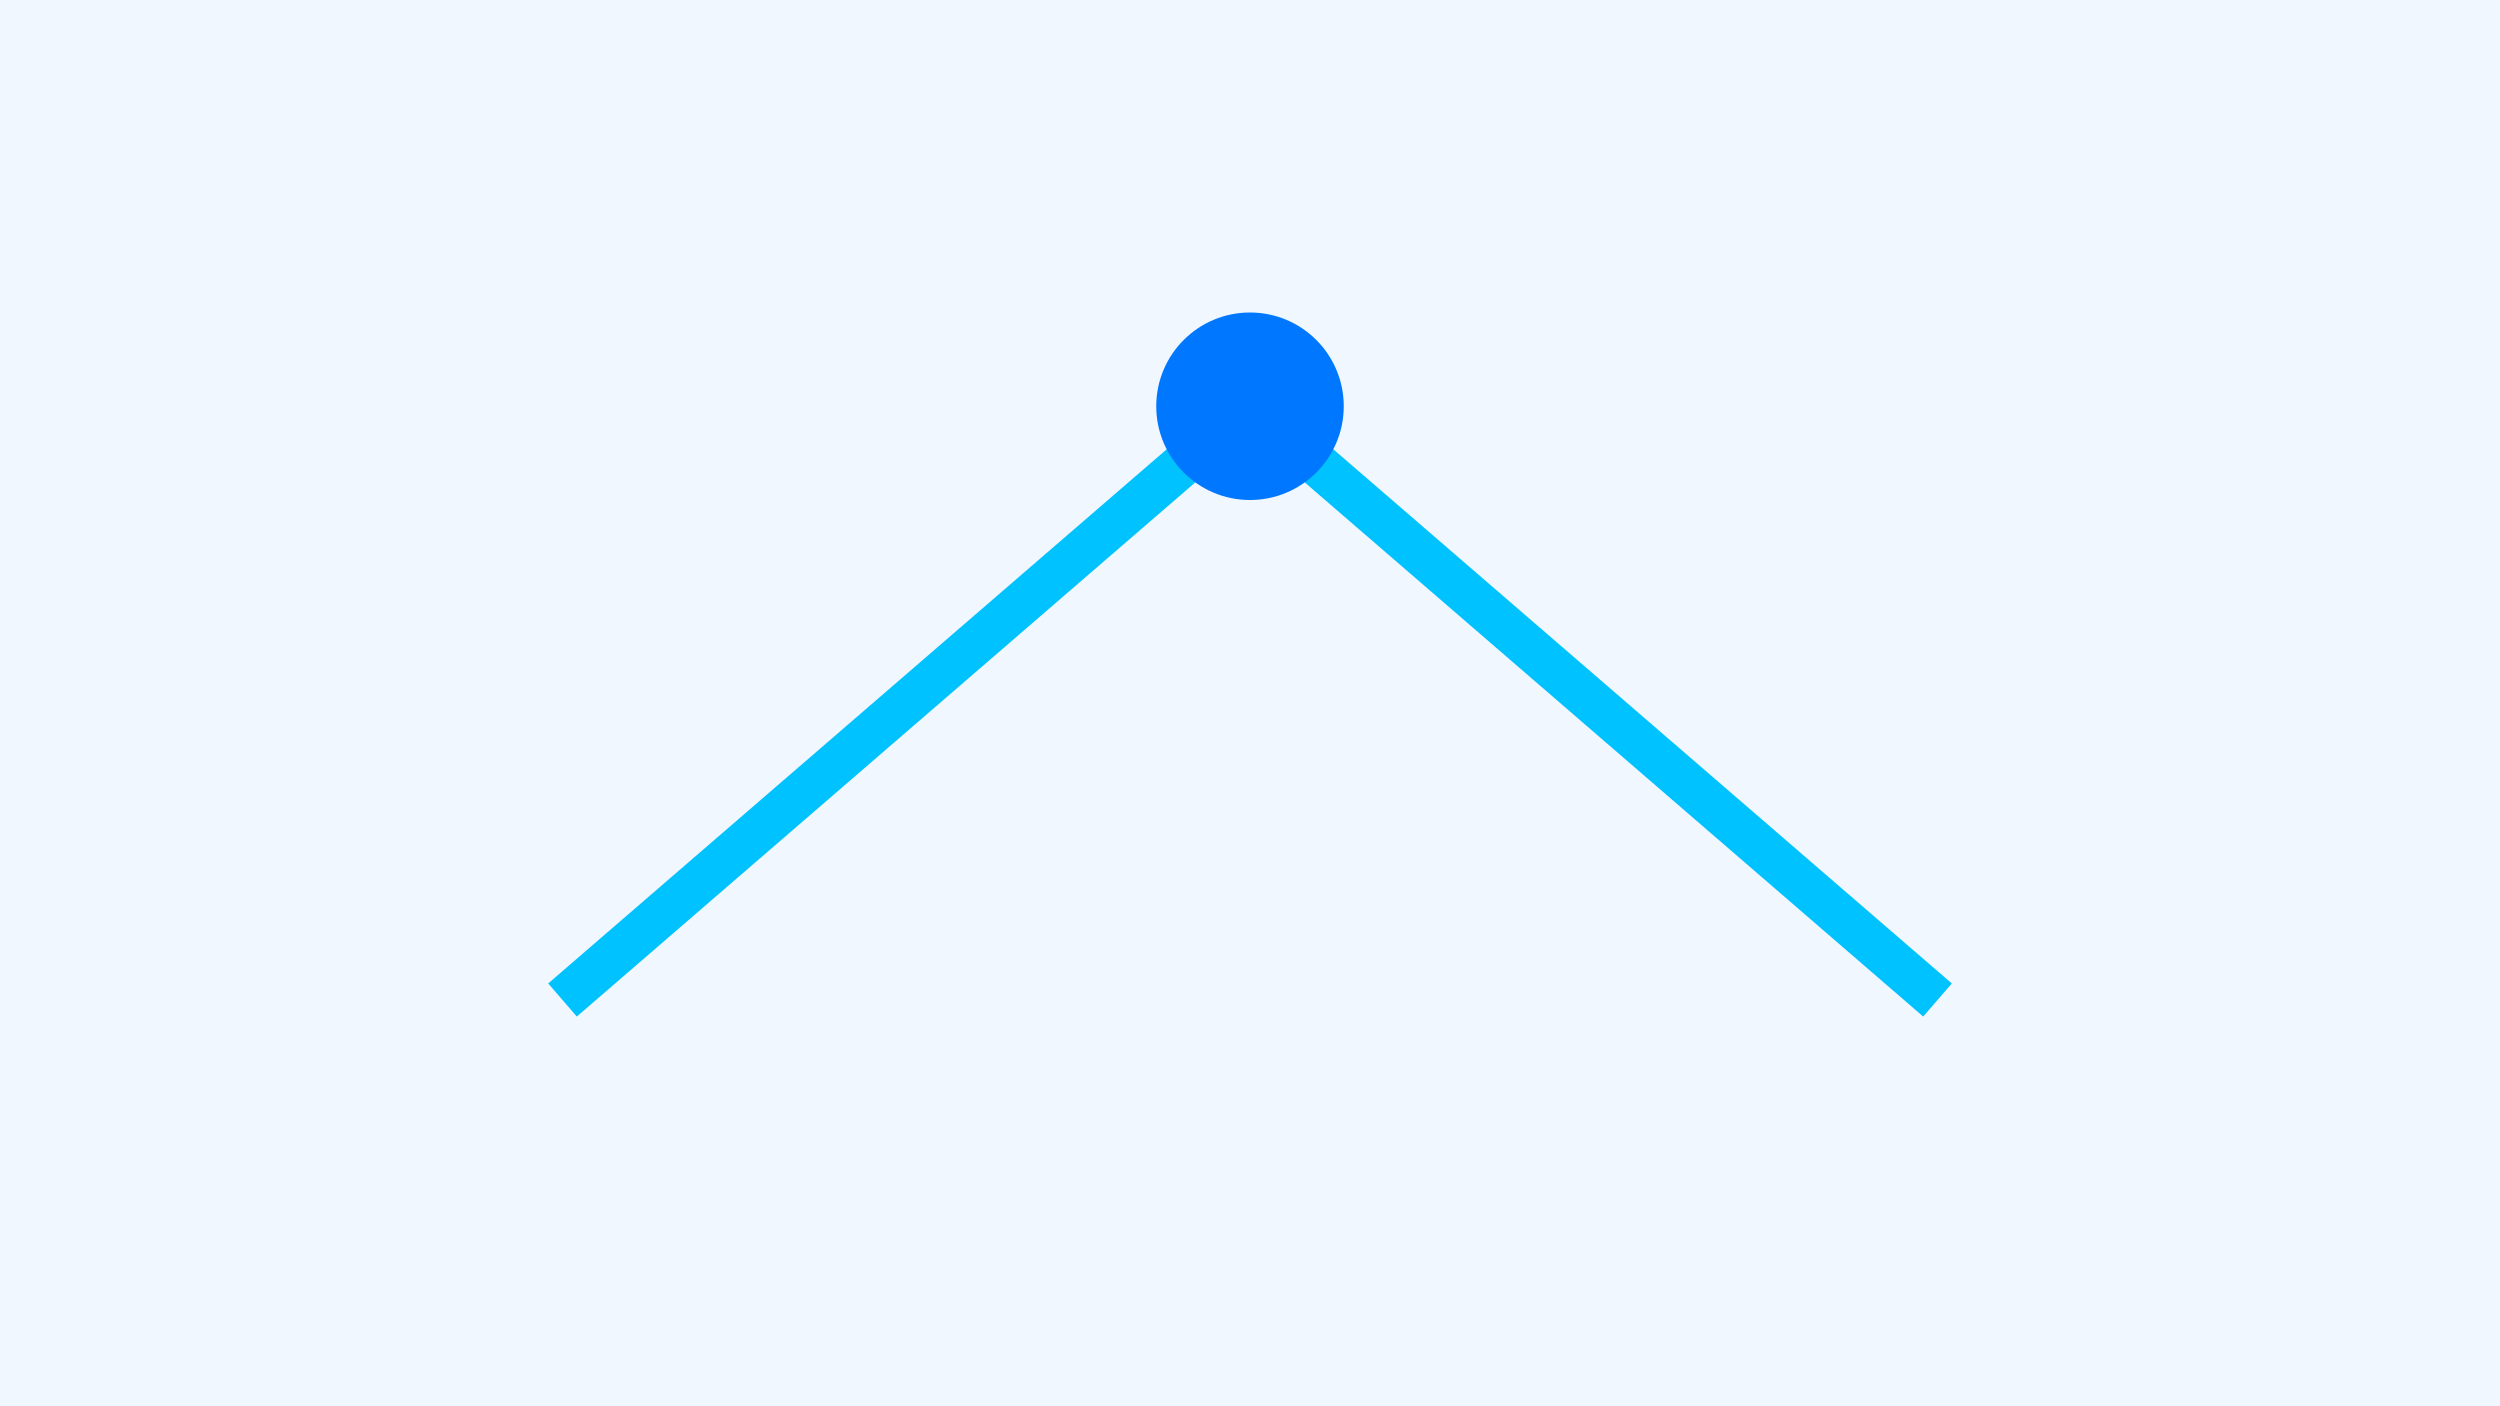
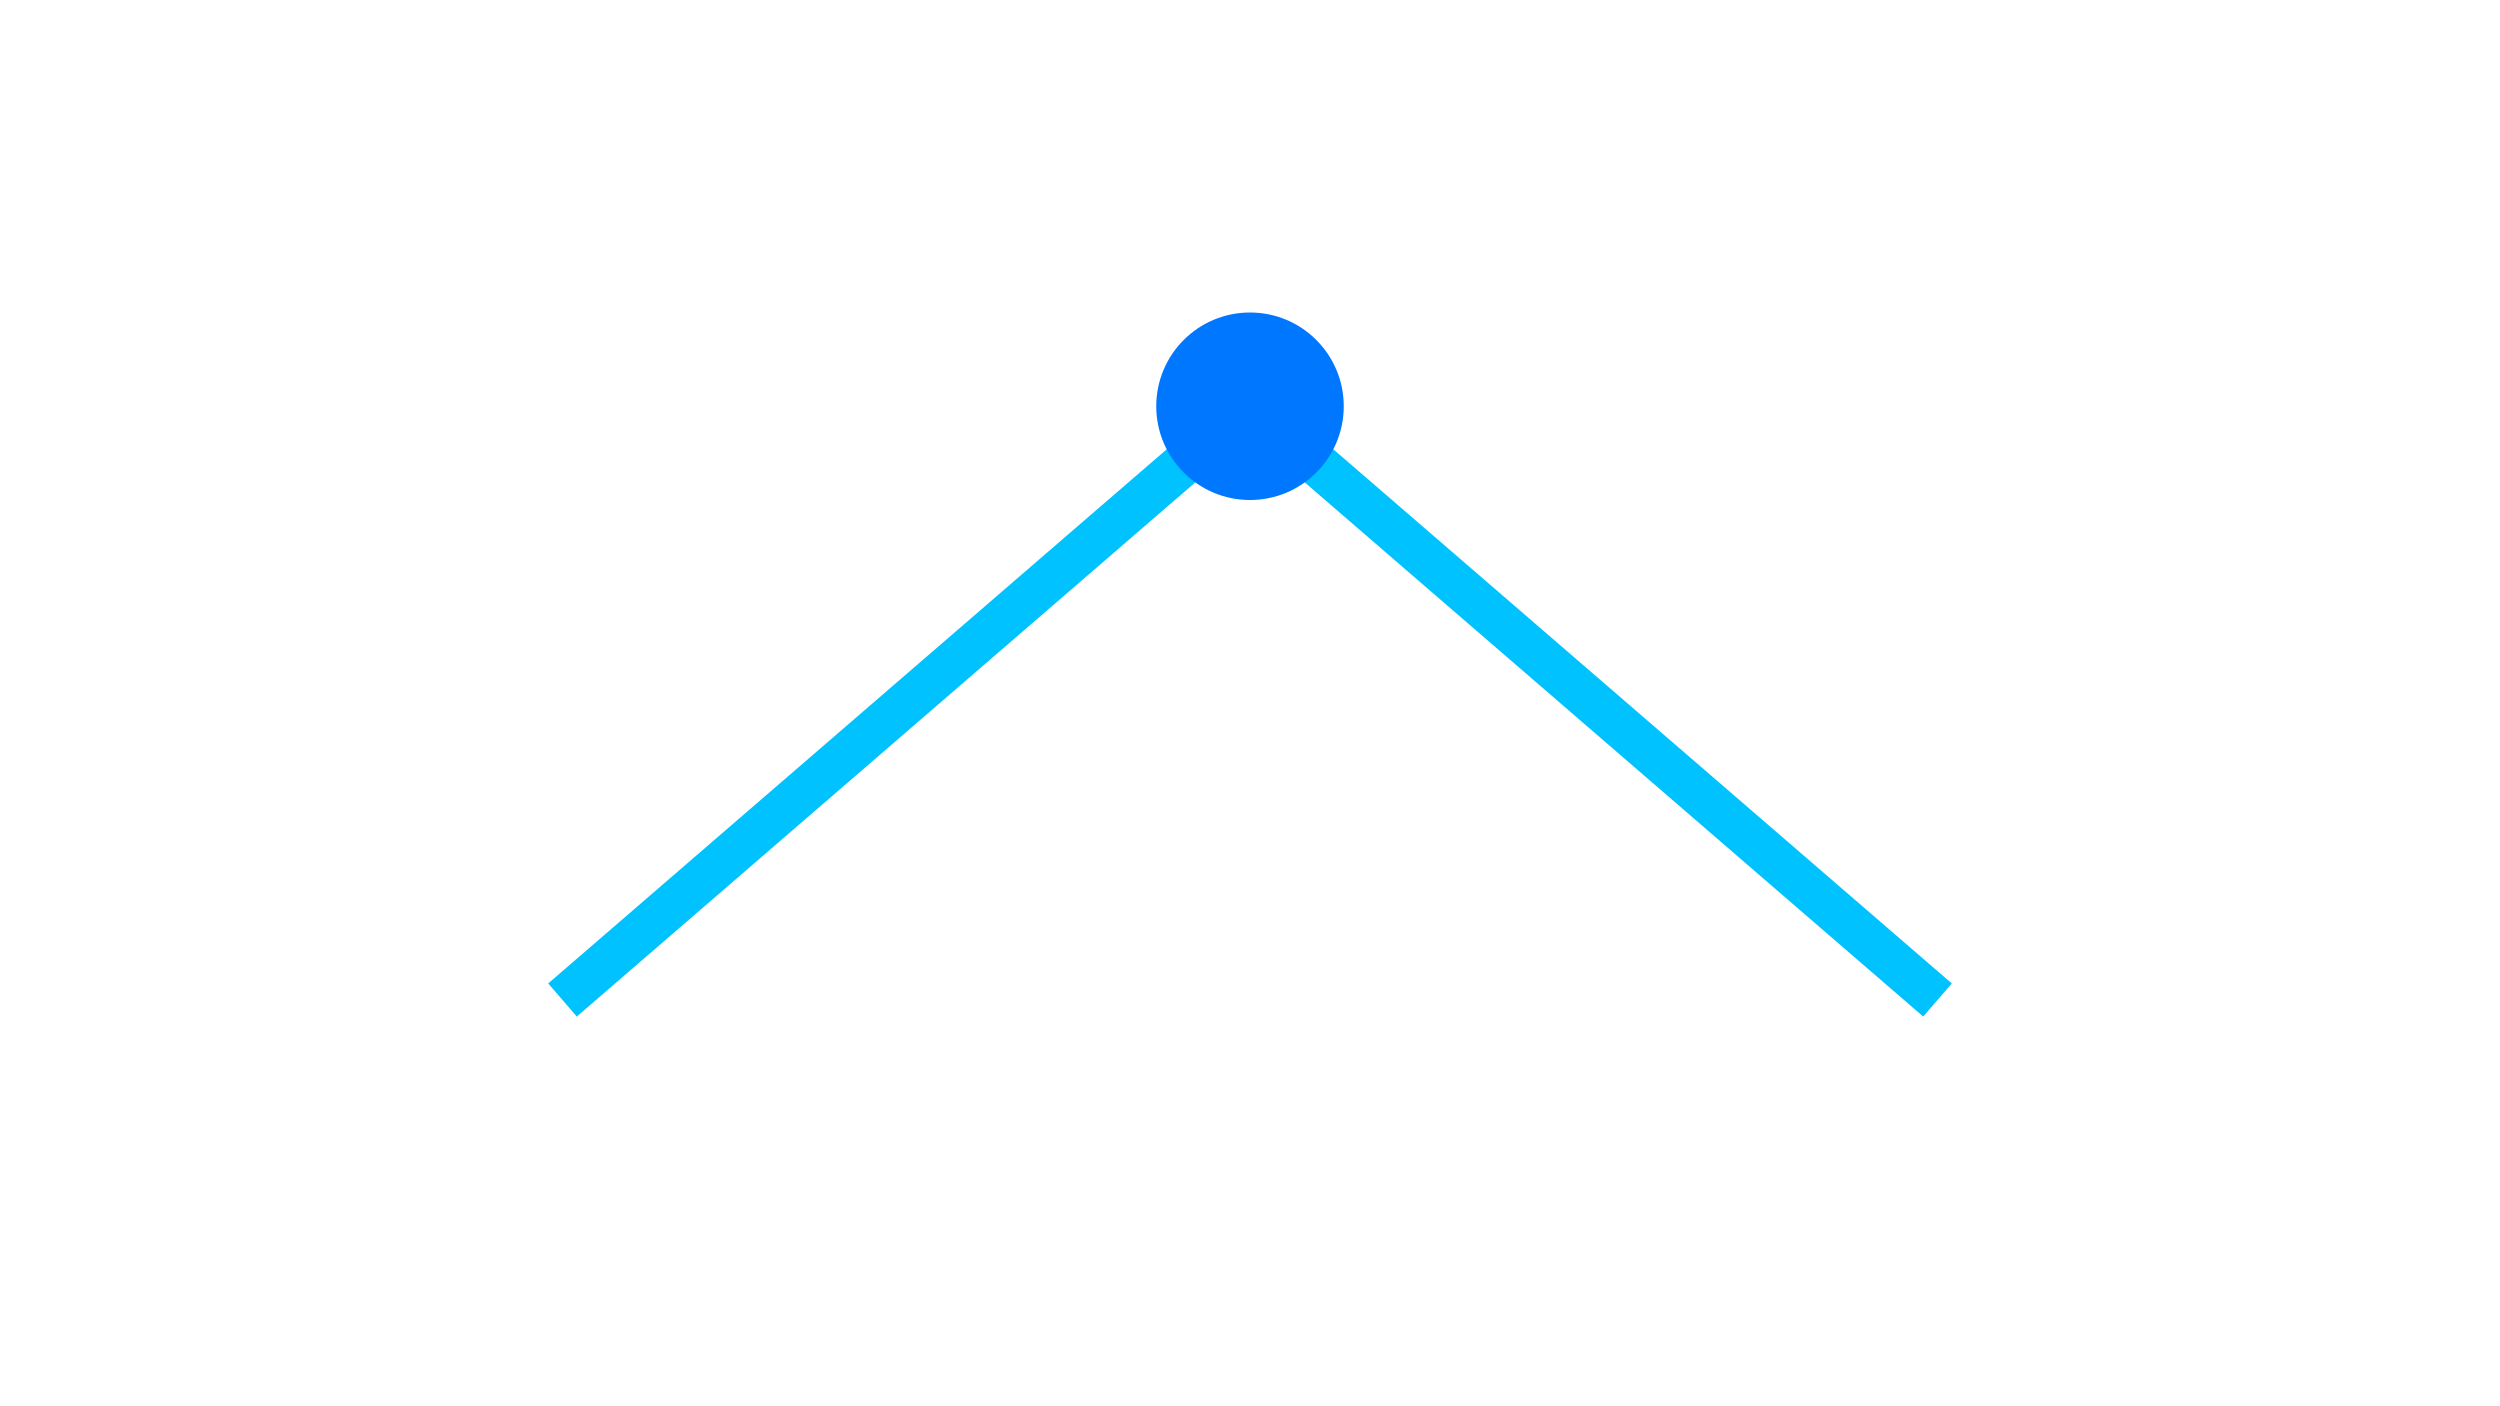
<svg xmlns="http://www.w3.org/2000/svg" viewBox="0 0 800 450">
-   <path fill="#f0f7ff" d="M0 0h800v450H0z" />
  <path fill="none" stroke="#00C2FF" stroke-width="14" d="m180 320 220-190 220 190" />
  <circle cx="400" cy="130" r="30" fill="#07F" />
</svg>